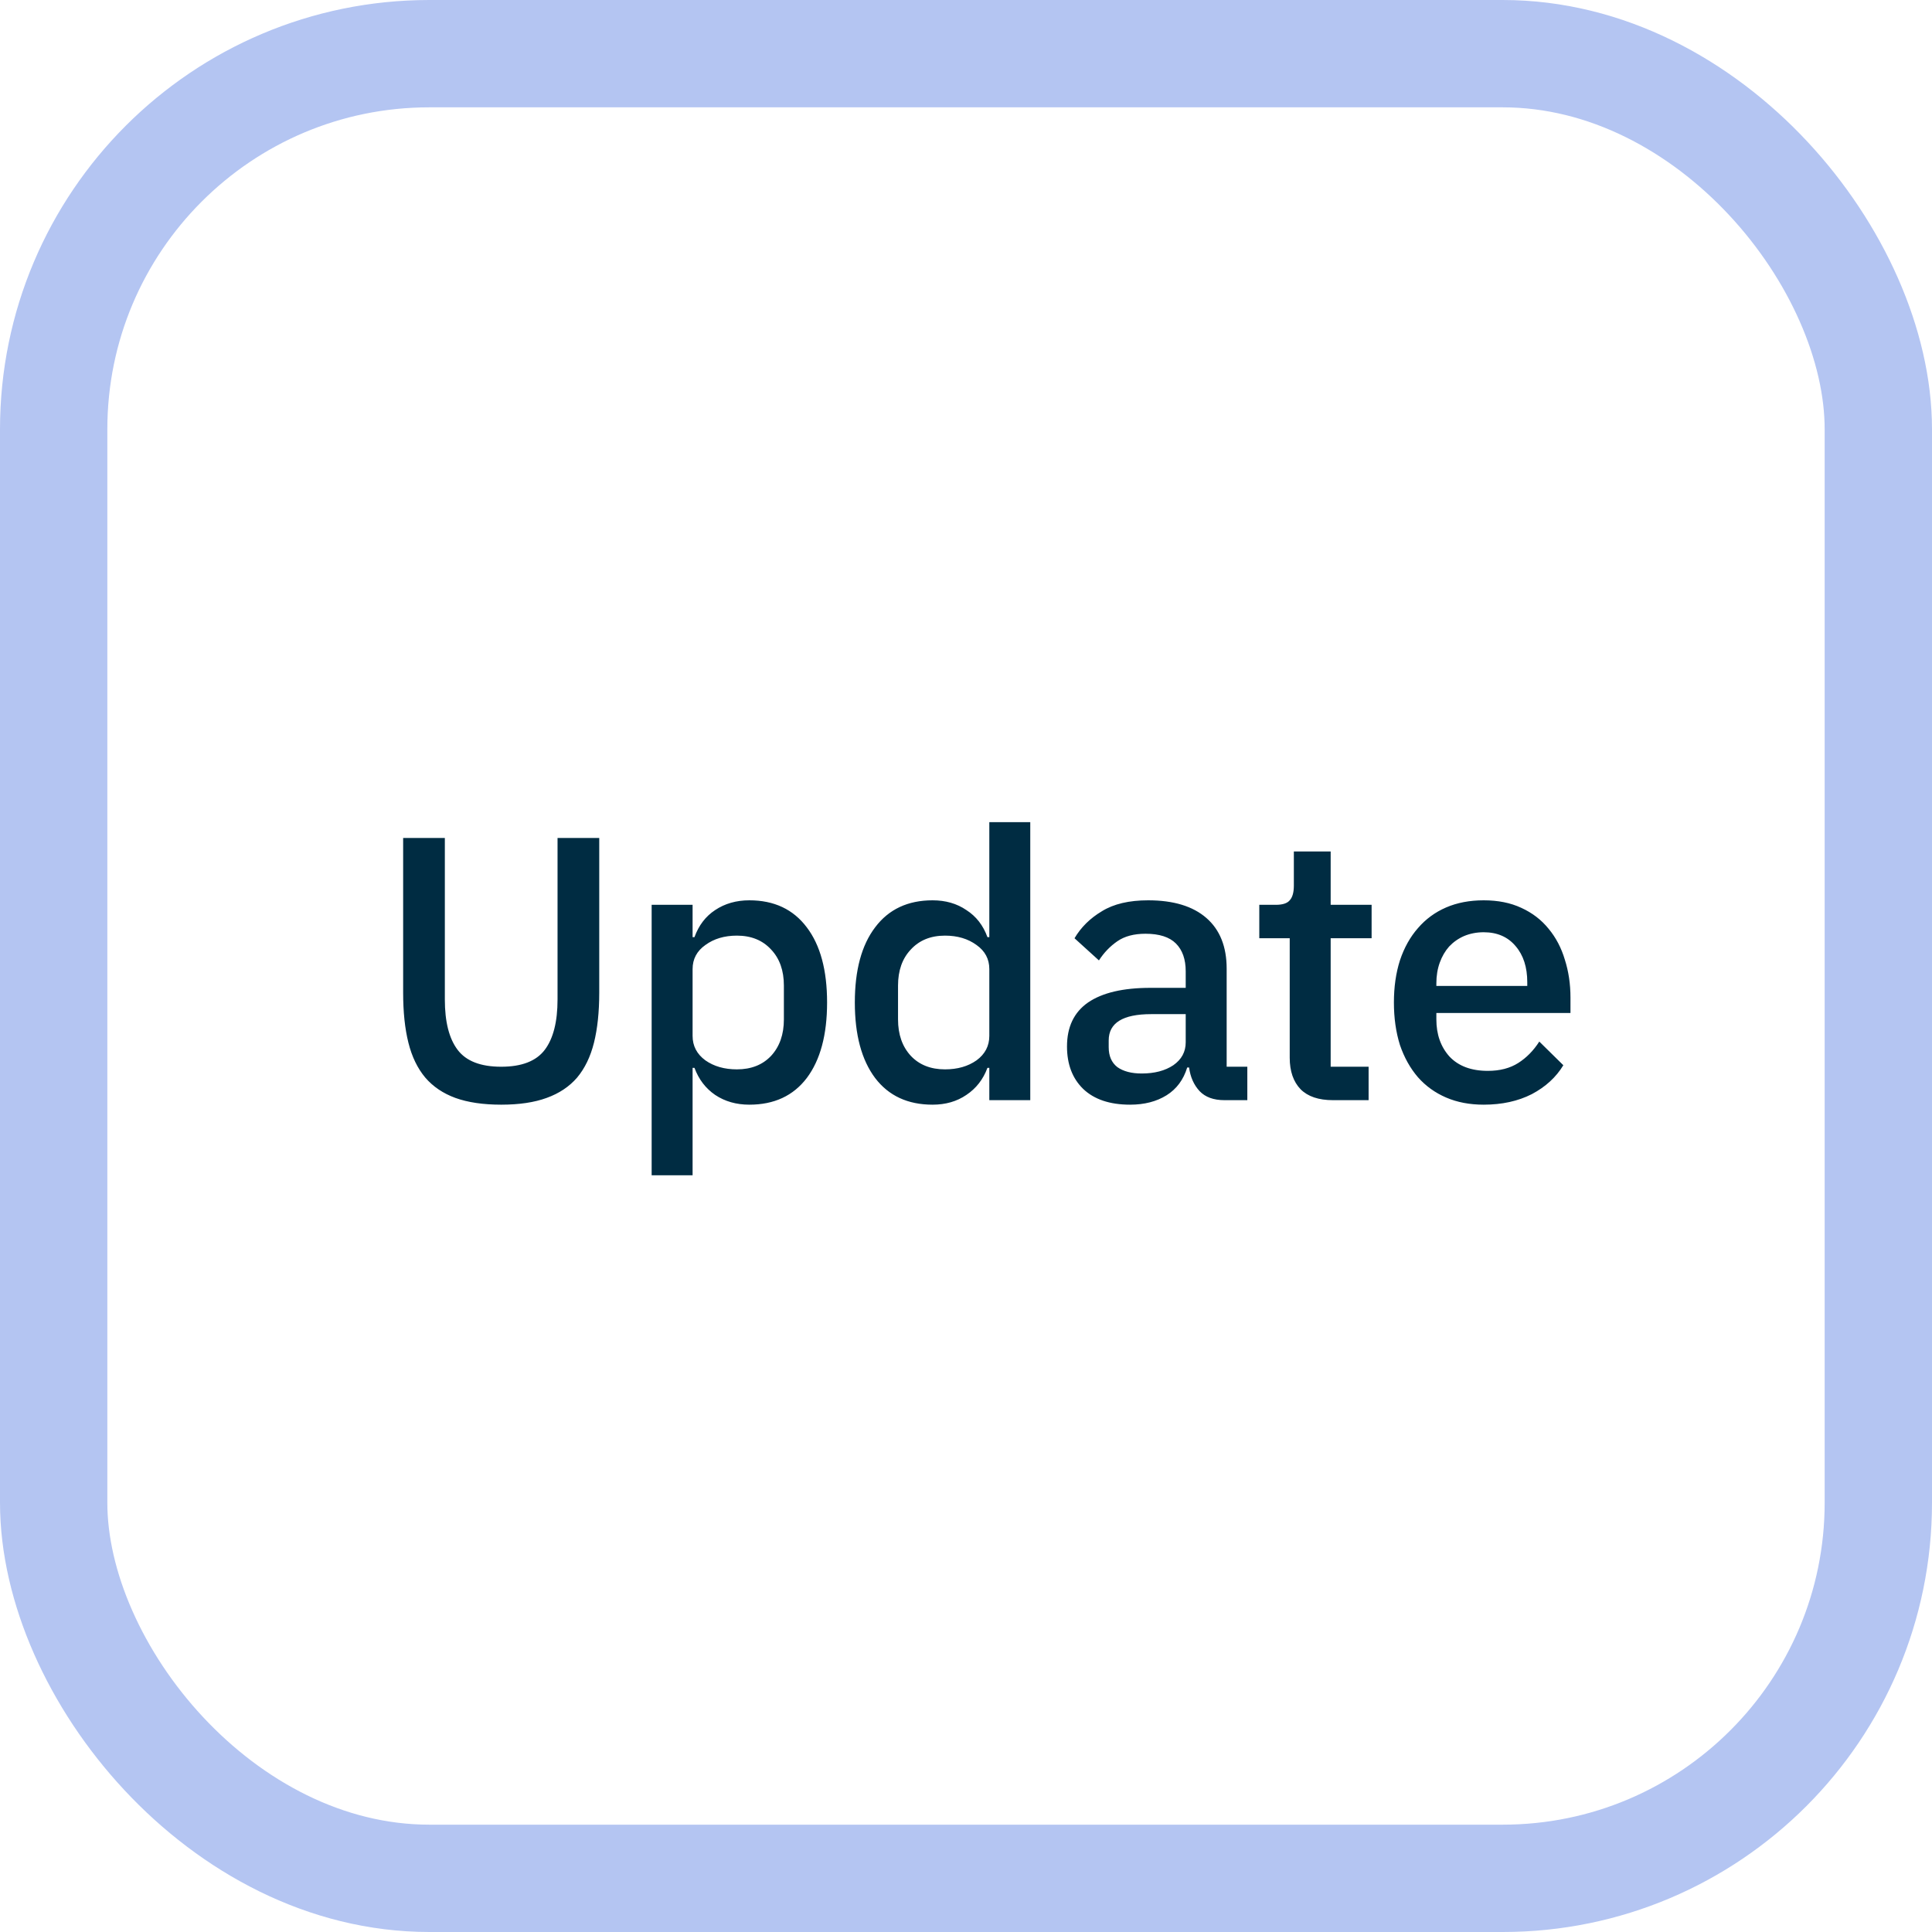
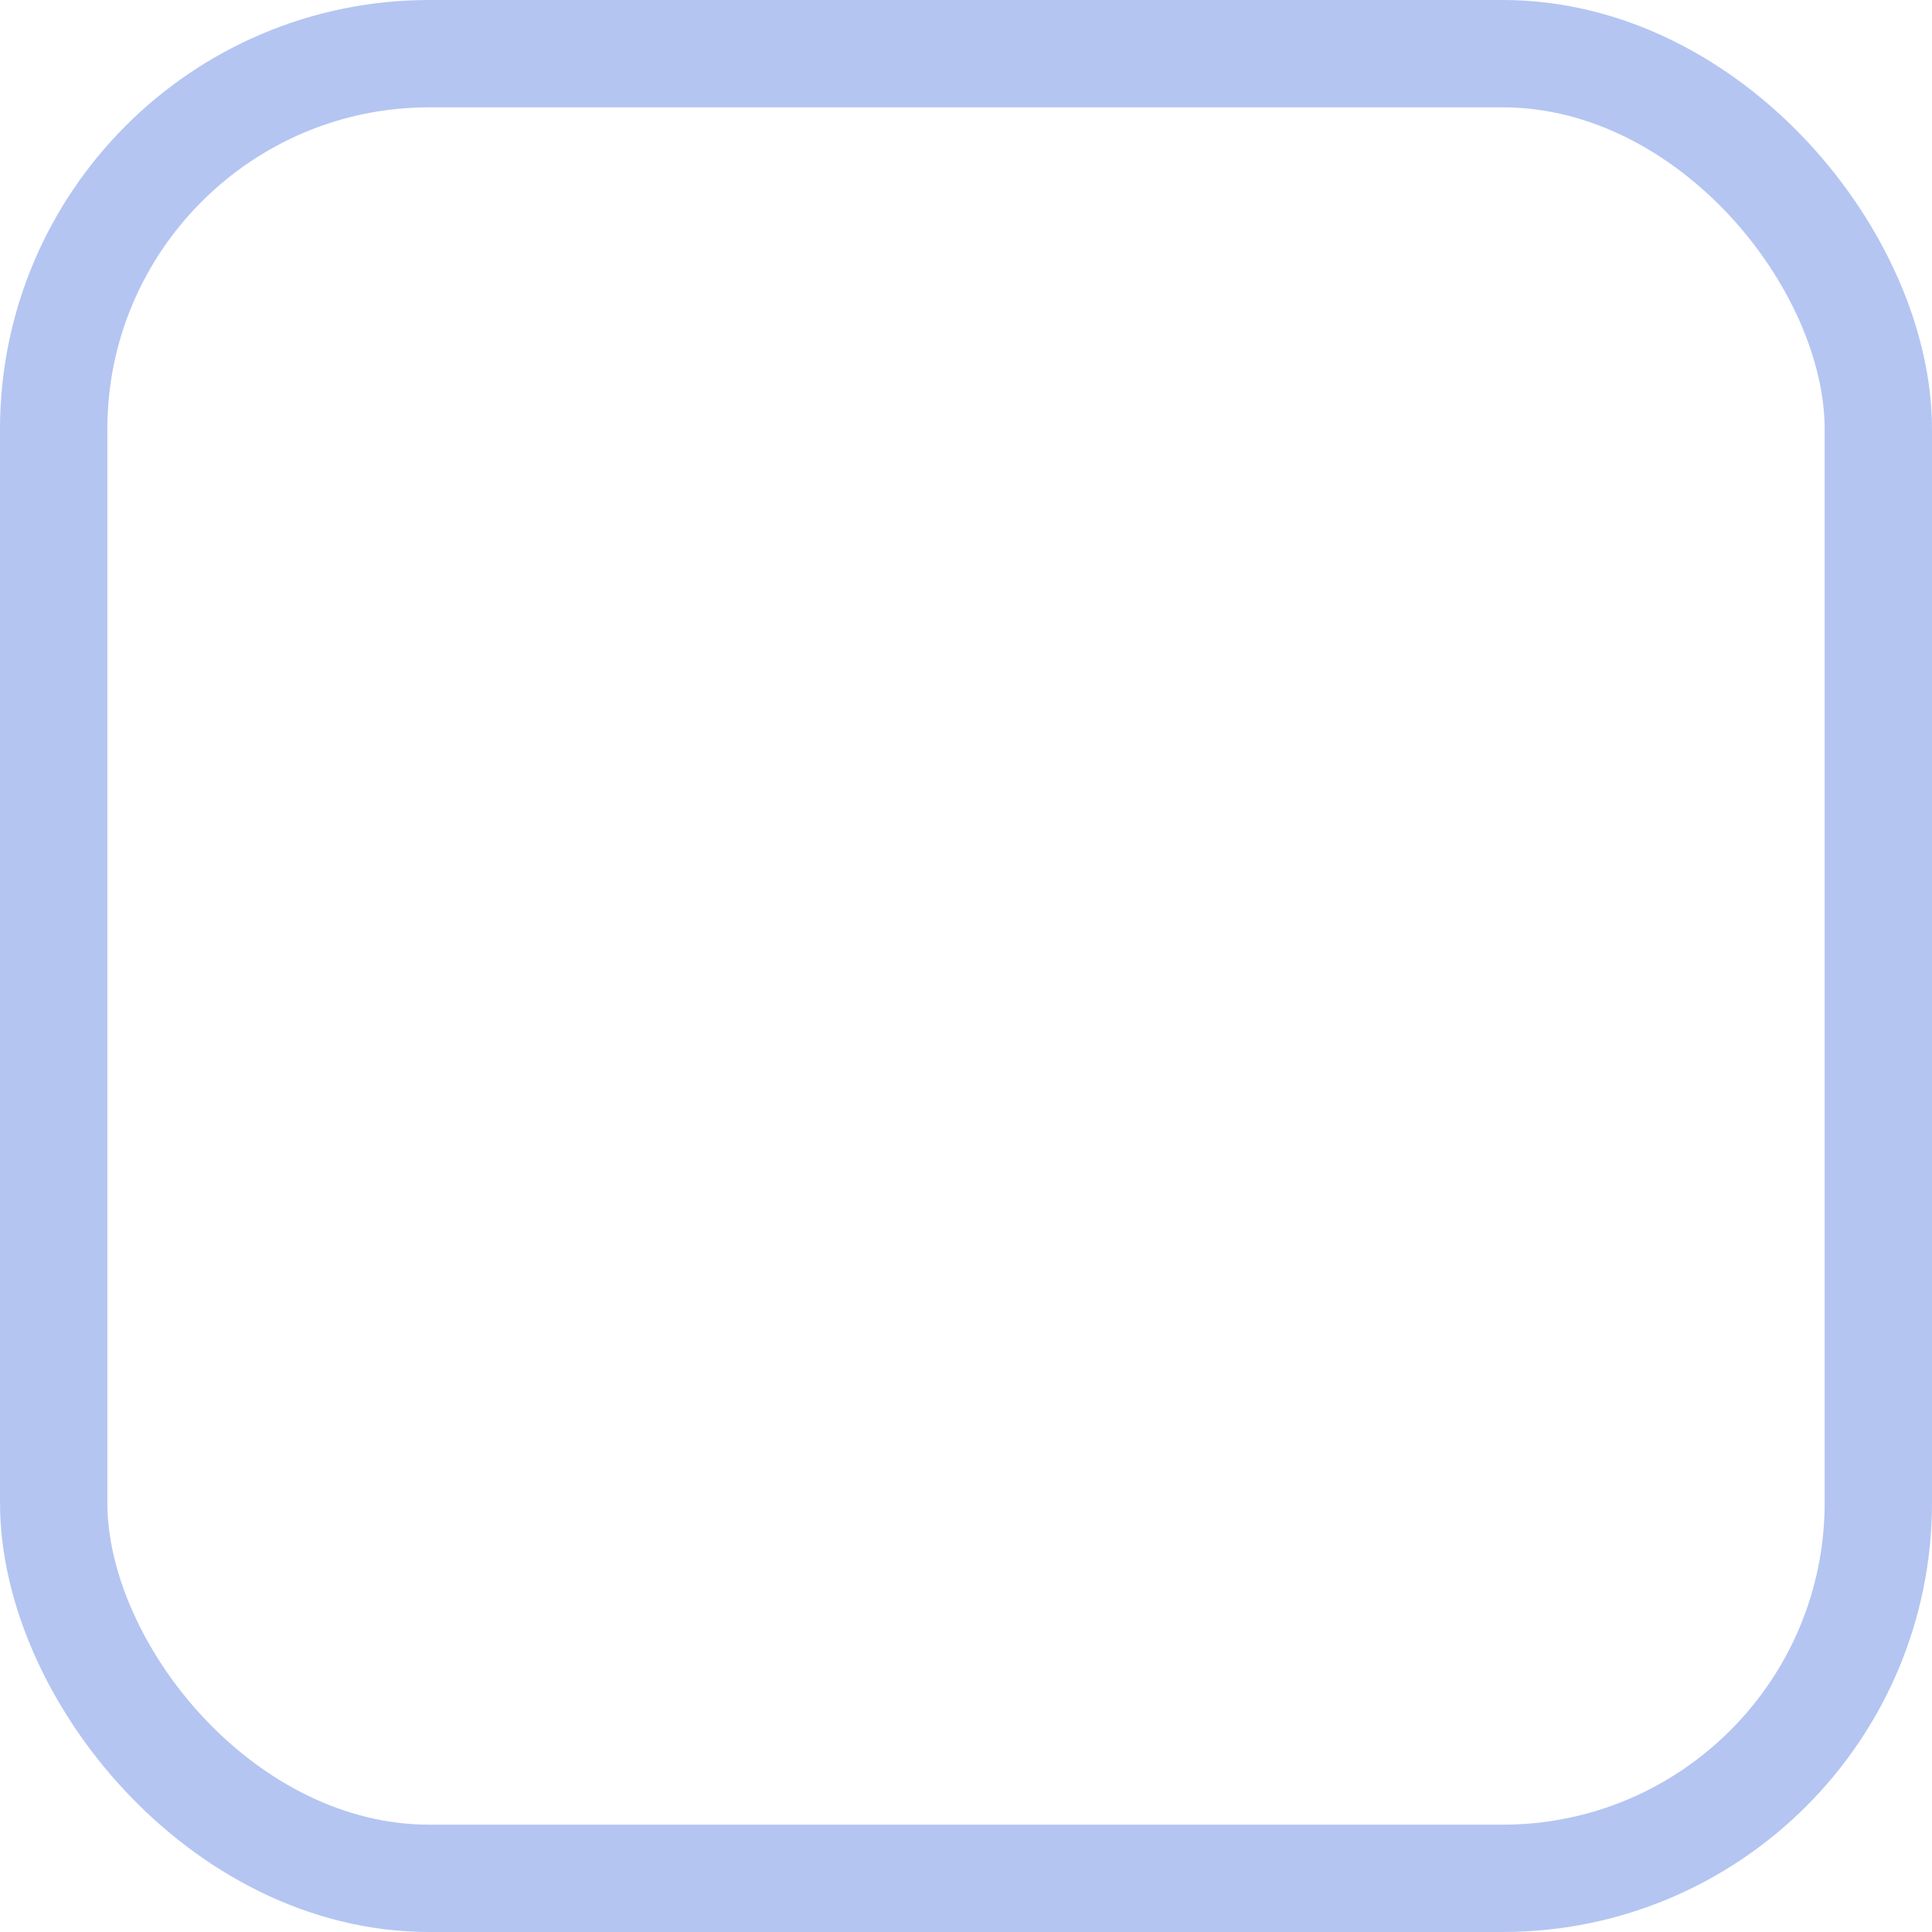
<svg xmlns="http://www.w3.org/2000/svg" width="72" height="72" viewBox="0 0 72 72" fill="none">
  <rect x="2" y="2" width="68" height="68" rx="14" stroke="#B4C5F2" stroke-width="4" />
-   <path d="M16.578 31.228V37.248C16.578 38.079 16.736 38.704 17.054 39.124C17.371 39.544 17.912 39.754 18.678 39.754C19.443 39.754 19.984 39.544 20.302 39.124C20.619 38.704 20.778 38.079 20.778 37.248V31.228H22.332V36.996C22.332 37.715 22.266 38.335 22.136 38.858C22.005 39.381 21.795 39.815 21.506 40.16C21.216 40.496 20.838 40.748 20.372 40.916C19.914 41.084 19.35 41.168 18.678 41.168C18.006 41.168 17.436 41.084 16.97 40.916C16.512 40.748 16.139 40.496 15.85 40.16C15.56 39.815 15.35 39.381 15.22 38.858C15.089 38.335 15.024 37.715 15.024 36.996V31.228H16.578ZM24.285 33.72H25.811V34.924H25.881C26.04 34.485 26.297 34.149 26.651 33.916C27.015 33.673 27.44 33.552 27.925 33.552C28.849 33.552 29.563 33.888 30.067 34.56C30.571 35.223 30.823 36.156 30.823 37.36C30.823 38.564 30.571 39.502 30.067 40.174C29.563 40.837 28.849 41.168 27.925 41.168C27.44 41.168 27.015 41.047 26.651 40.804C26.297 40.561 26.04 40.225 25.881 39.796H25.811V43.8H24.285V33.72ZM27.463 39.852C27.995 39.852 28.42 39.684 28.737 39.348C29.055 39.003 29.213 38.55 29.213 37.99V36.73C29.213 36.17 29.055 35.722 28.737 35.386C28.42 35.041 27.995 34.868 27.463 34.868C26.997 34.868 26.605 34.985 26.287 35.218C25.97 35.442 25.811 35.741 25.811 36.114V38.606C25.811 38.979 25.97 39.283 26.287 39.516C26.605 39.74 26.997 39.852 27.463 39.852ZM36.869 39.796H36.799C36.64 40.225 36.379 40.561 36.015 40.804C35.66 41.047 35.24 41.168 34.755 41.168C33.831 41.168 33.117 40.837 32.613 40.174C32.109 39.502 31.857 38.564 31.857 37.36C31.857 36.156 32.109 35.223 32.613 34.56C33.117 33.888 33.831 33.552 34.755 33.552C35.24 33.552 35.66 33.673 36.015 33.916C36.379 34.149 36.64 34.485 36.799 34.924H36.869V30.64H38.395V41H36.869V39.796ZM35.217 39.852C35.683 39.852 36.075 39.74 36.393 39.516C36.71 39.283 36.869 38.979 36.869 38.606V36.114C36.869 35.741 36.71 35.442 36.393 35.218C36.075 34.985 35.683 34.868 35.217 34.868C34.685 34.868 34.26 35.041 33.943 35.386C33.625 35.722 33.467 36.17 33.467 36.73V37.99C33.467 38.55 33.625 39.003 33.943 39.348C34.26 39.684 34.685 39.852 35.217 39.852ZM45.63 41C45.228 41 44.92 40.888 44.706 40.664C44.491 40.431 44.36 40.137 44.314 39.782H44.244C44.104 40.239 43.847 40.585 43.474 40.818C43.1 41.051 42.648 41.168 42.116 41.168C41.36 41.168 40.776 40.972 40.366 40.58C39.964 40.188 39.764 39.661 39.764 38.998C39.764 38.27 40.025 37.724 40.548 37.36C41.08 36.996 41.854 36.814 42.872 36.814H44.188V36.198C44.188 35.75 44.066 35.405 43.824 35.162C43.581 34.919 43.203 34.798 42.69 34.798C42.26 34.798 41.91 34.891 41.64 35.078C41.369 35.265 41.14 35.503 40.954 35.792L40.044 34.966C40.286 34.555 40.627 34.219 41.066 33.958C41.504 33.687 42.078 33.552 42.788 33.552C43.73 33.552 44.454 33.771 44.958 34.21C45.462 34.649 45.714 35.279 45.714 36.1V39.754H46.484V41H45.63ZM42.55 40.006C43.026 40.006 43.418 39.903 43.726 39.698C44.034 39.483 44.188 39.199 44.188 38.844V37.794H42.9C41.845 37.794 41.318 38.121 41.318 38.774V39.026C41.318 39.353 41.425 39.6 41.64 39.768C41.864 39.927 42.167 40.006 42.55 40.006ZM49.674 41C49.142 41 48.741 40.865 48.47 40.594C48.2 40.314 48.064 39.922 48.064 39.418V34.966H46.93V33.72H47.546C47.798 33.72 47.971 33.664 48.064 33.552C48.167 33.44 48.218 33.258 48.218 33.006V31.732H49.59V33.72H51.116V34.966H49.59V39.754H51.004V41H49.674ZM55.293 41.168C54.77 41.168 54.304 41.079 53.893 40.902C53.482 40.725 53.132 40.473 52.843 40.146C52.554 39.81 52.33 39.409 52.171 38.942C52.022 38.466 51.947 37.939 51.947 37.36C51.947 36.781 52.022 36.259 52.171 35.792C52.33 35.316 52.554 34.915 52.843 34.588C53.132 34.252 53.482 33.995 53.893 33.818C54.304 33.641 54.77 33.552 55.293 33.552C55.825 33.552 56.292 33.645 56.693 33.832C57.104 34.019 57.444 34.28 57.715 34.616C57.986 34.943 58.186 35.325 58.317 35.764C58.457 36.203 58.527 36.674 58.527 37.178V37.752H53.529V37.99C53.529 38.55 53.692 39.012 54.019 39.376C54.355 39.731 54.831 39.908 55.447 39.908C55.895 39.908 56.273 39.81 56.581 39.614C56.889 39.418 57.15 39.152 57.365 38.816L58.261 39.698C57.99 40.146 57.598 40.505 57.085 40.776C56.572 41.037 55.974 41.168 55.293 41.168ZM55.293 34.742C55.032 34.742 54.789 34.789 54.565 34.882C54.35 34.975 54.164 35.106 54.005 35.274C53.856 35.442 53.739 35.643 53.655 35.876C53.571 36.109 53.529 36.366 53.529 36.646V36.744H56.917V36.604C56.917 36.044 56.772 35.596 56.483 35.26C56.194 34.915 55.797 34.742 55.293 34.742Z" fill="#002C42" />
</svg>